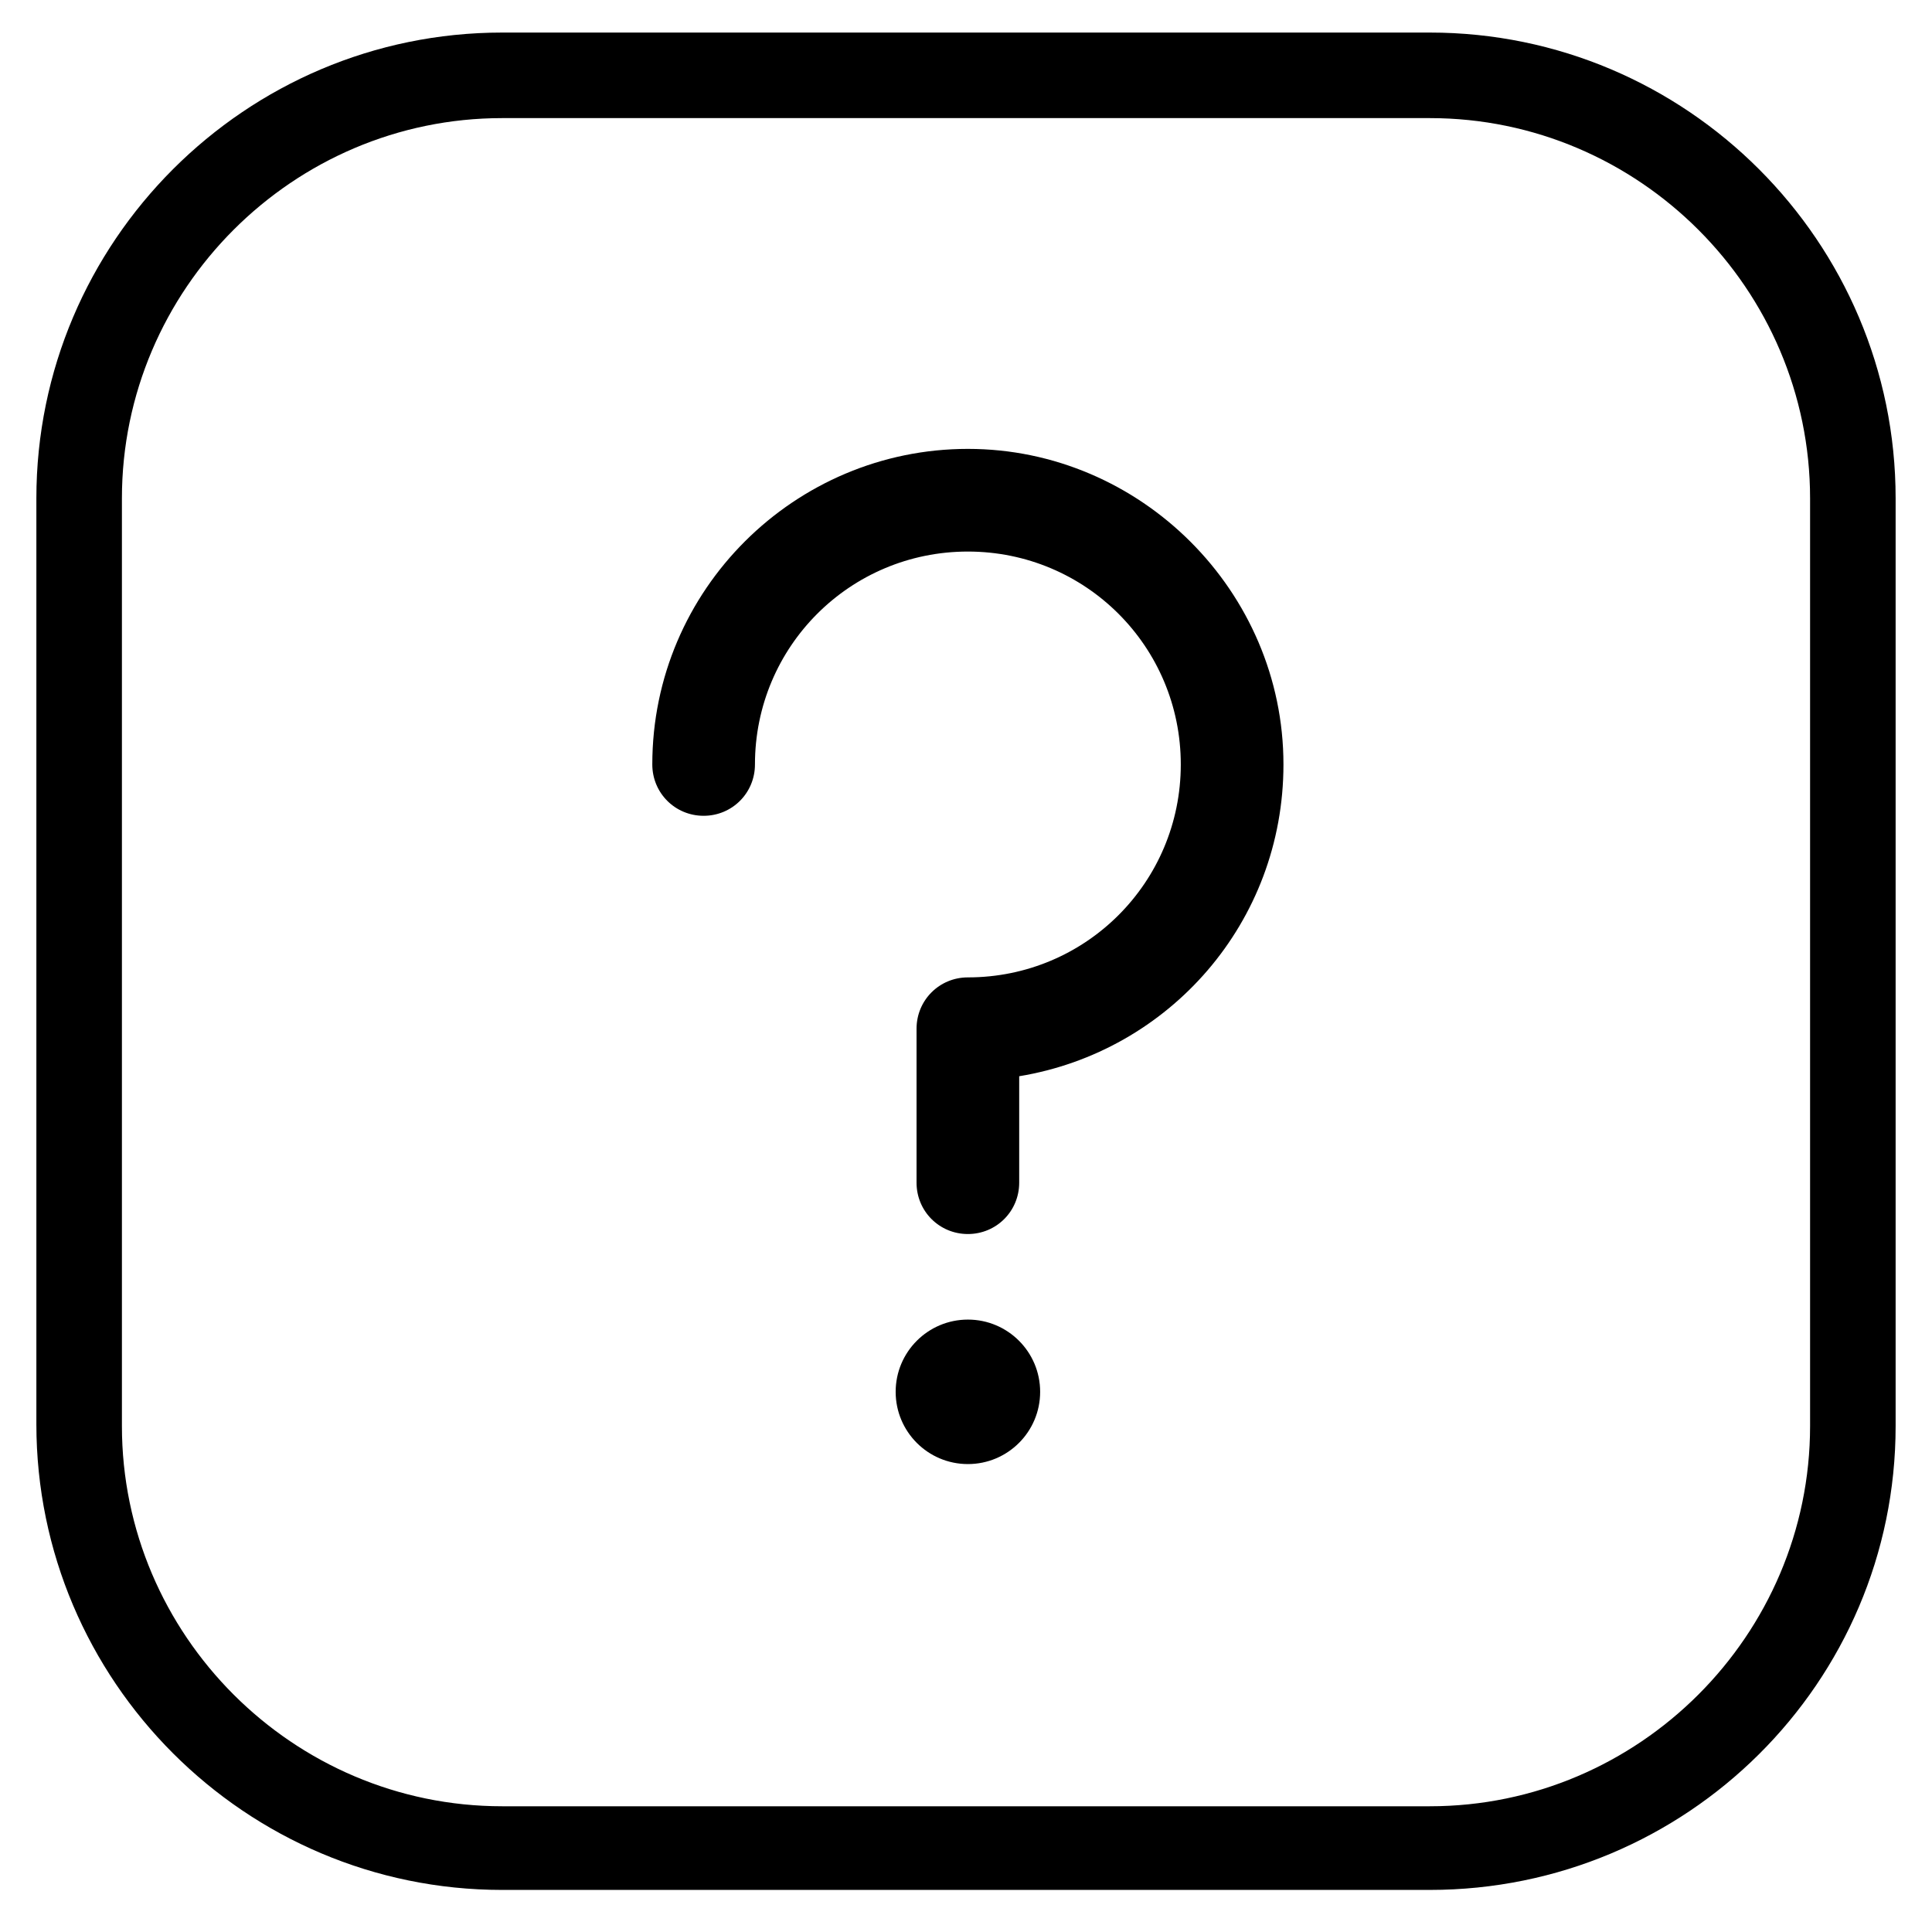
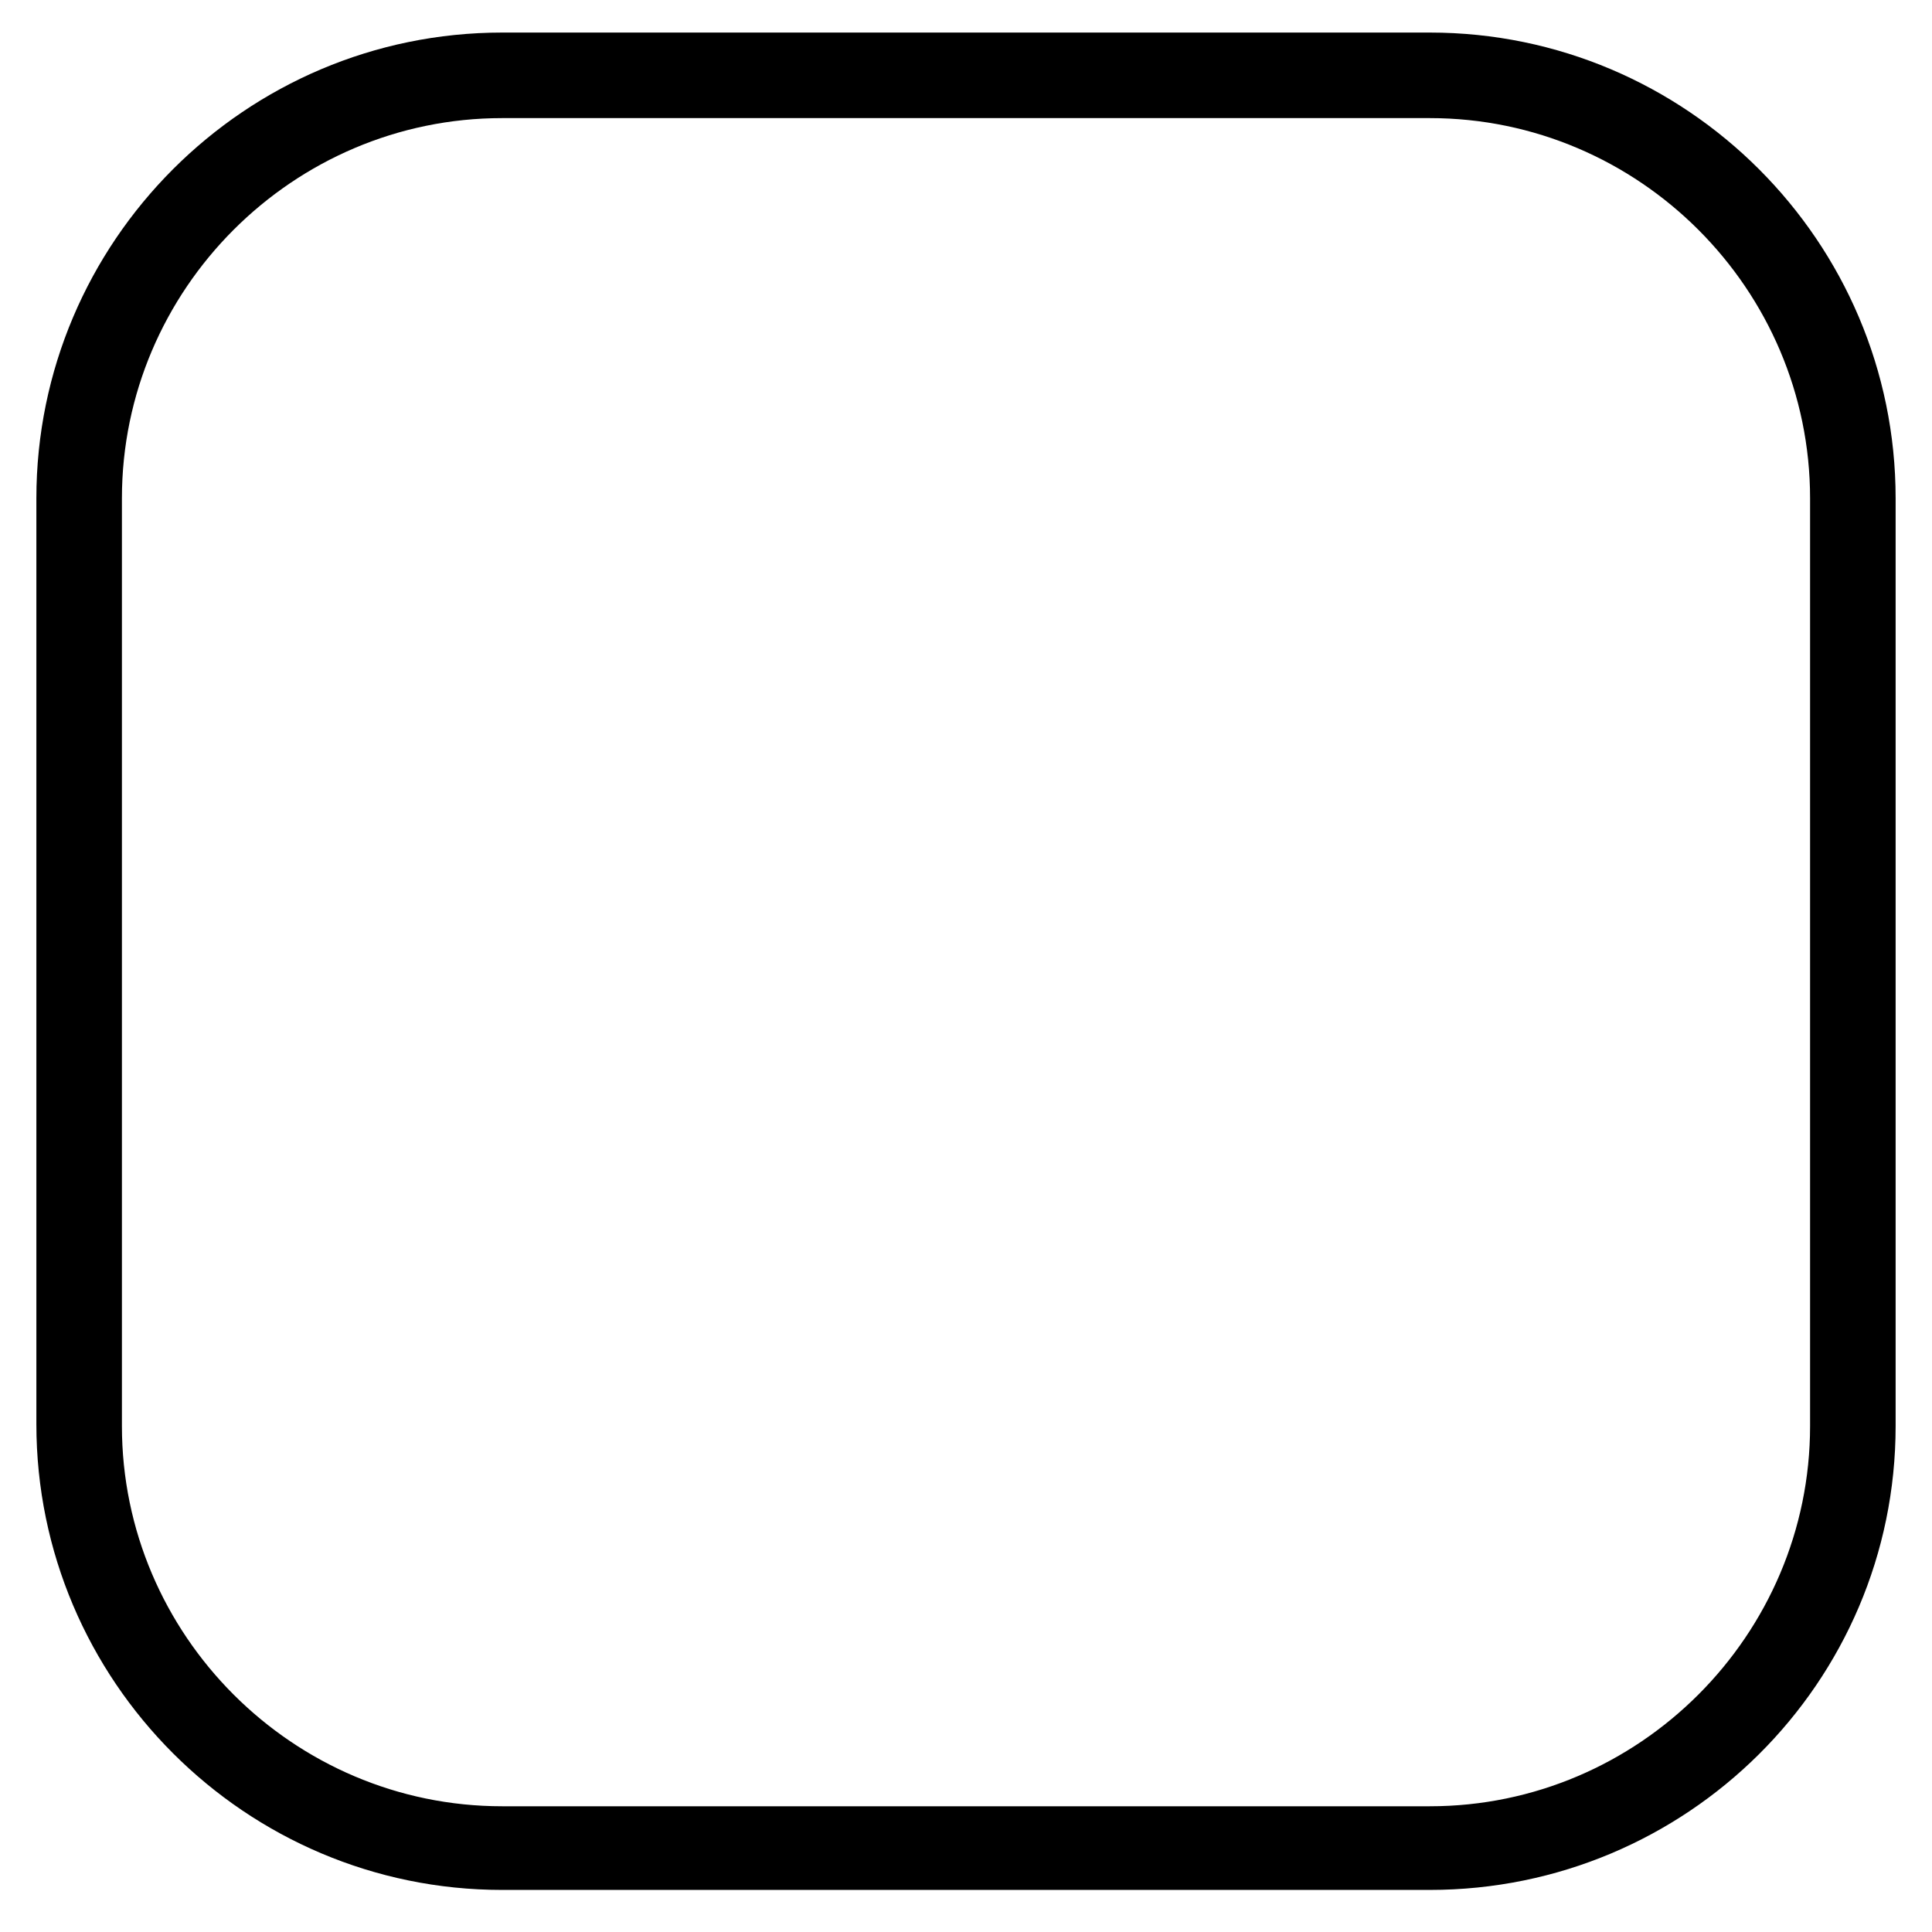
<svg xmlns="http://www.w3.org/2000/svg" fill="#000000" width="800px" height="800px" version="1.1" viewBox="144 144 512 512">
  <g>
    <path d="m522.93 644.85h-245.86c-68.016 0-123.43-55.418-123.43-123.43v-245.36c0-68.016 55.418-123.43 123.43-123.43h245.86c68.016 0 123.43 55.418 123.43 123.43v245.86c0 68.012-55.422 122.93-123.43 122.93zm-245.86-469.55c-55.418 0-100.76 45.344-100.76 100.76v245.86c0 55.418 45.344 100.76 100.76 100.76h245.86c55.418 0 100.76-45.344 100.76-100.76v-245.86c0-55.418-45.344-100.76-100.76-100.76z" />
-     <path d="m400.5 262.96c-45.848 0-83.633 37.281-83.633 83.633 0 7.559 6.047 13.602 13.602 13.602 7.559 0 13.602-6.047 13.602-13.602 0-31.234 25.191-56.426 56.426-56.426s56.426 25.191 56.426 56.426-25.191 56.426-56.426 56.426c-7.559 0-13.602 6.047-13.602 13.602v40.809c0 7.559 6.047 13.602 13.602 13.602 7.559 0 13.602-6.047 13.602-13.602v-28.215c39.801-6.551 70.031-40.809 70.031-82.625 0-45.844-37.785-83.629-83.629-83.629z" />
-     <path d="m419.65 512.85c0 10.574-8.574 19.145-19.145 19.145-10.574 0-19.145-8.57-19.145-19.145 0-10.574 8.57-19.145 19.145-19.145 10.57 0 19.145 8.57 19.145 19.145" />
  </g>
</svg>